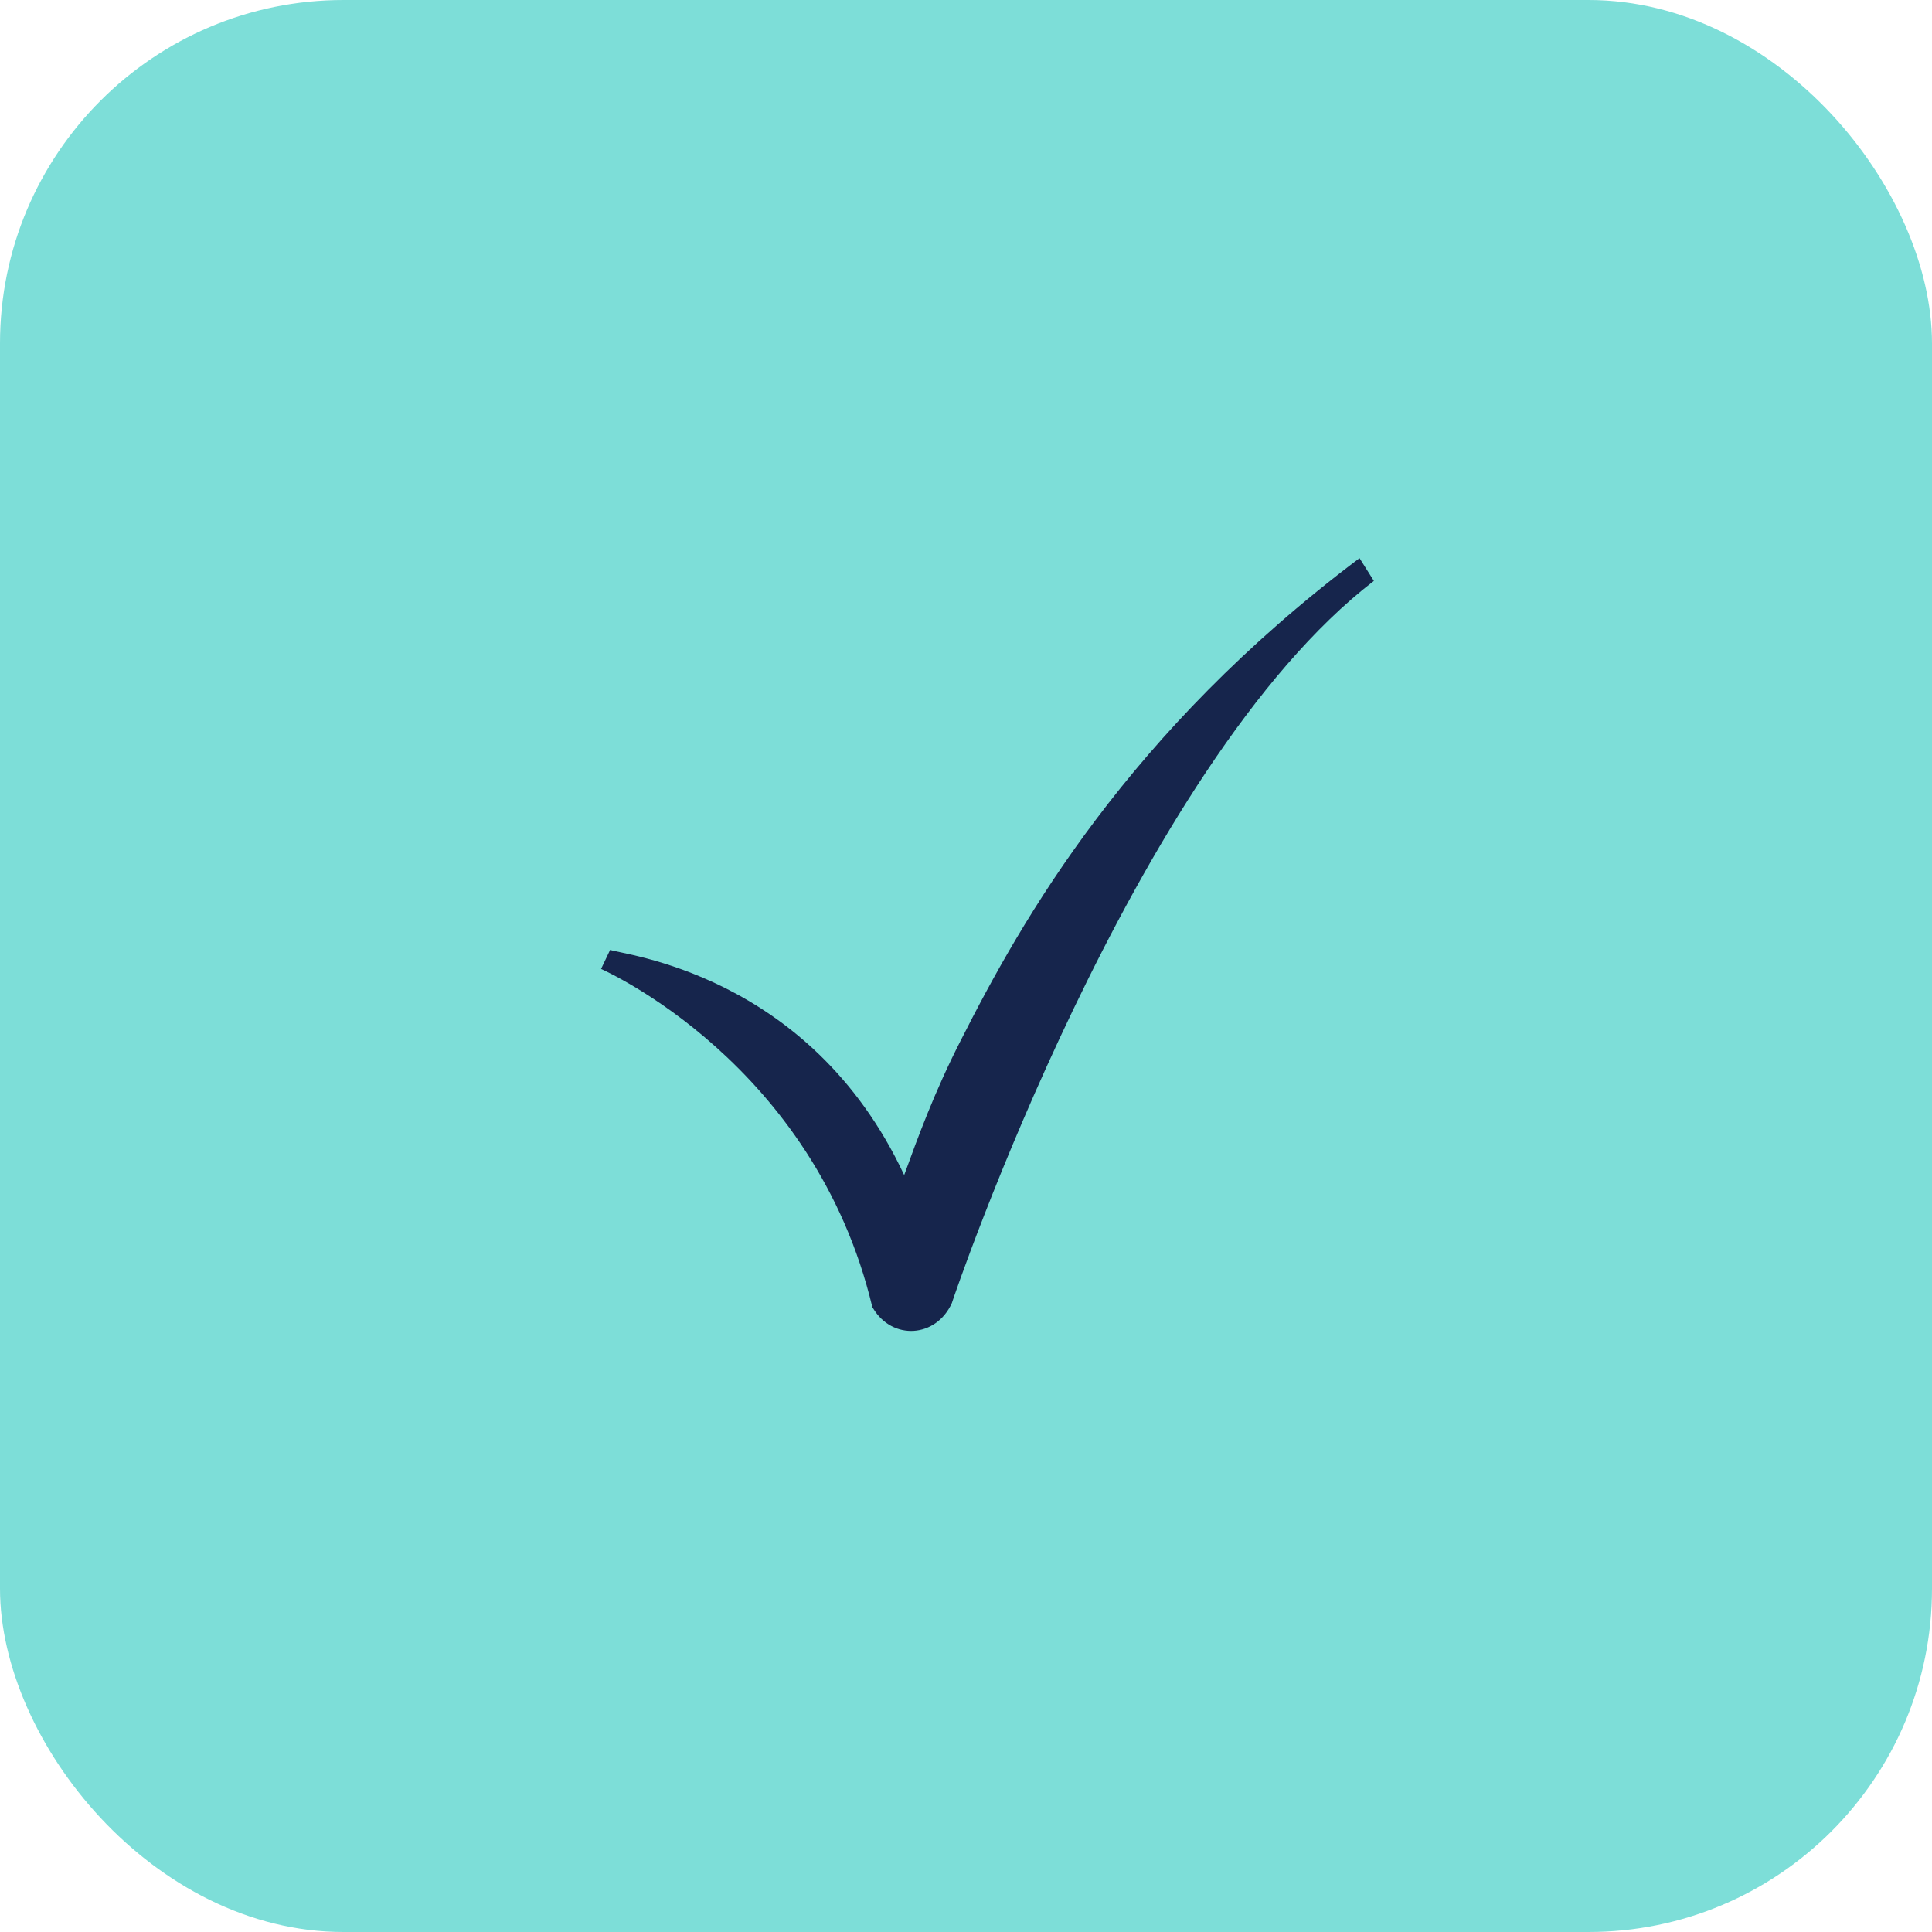
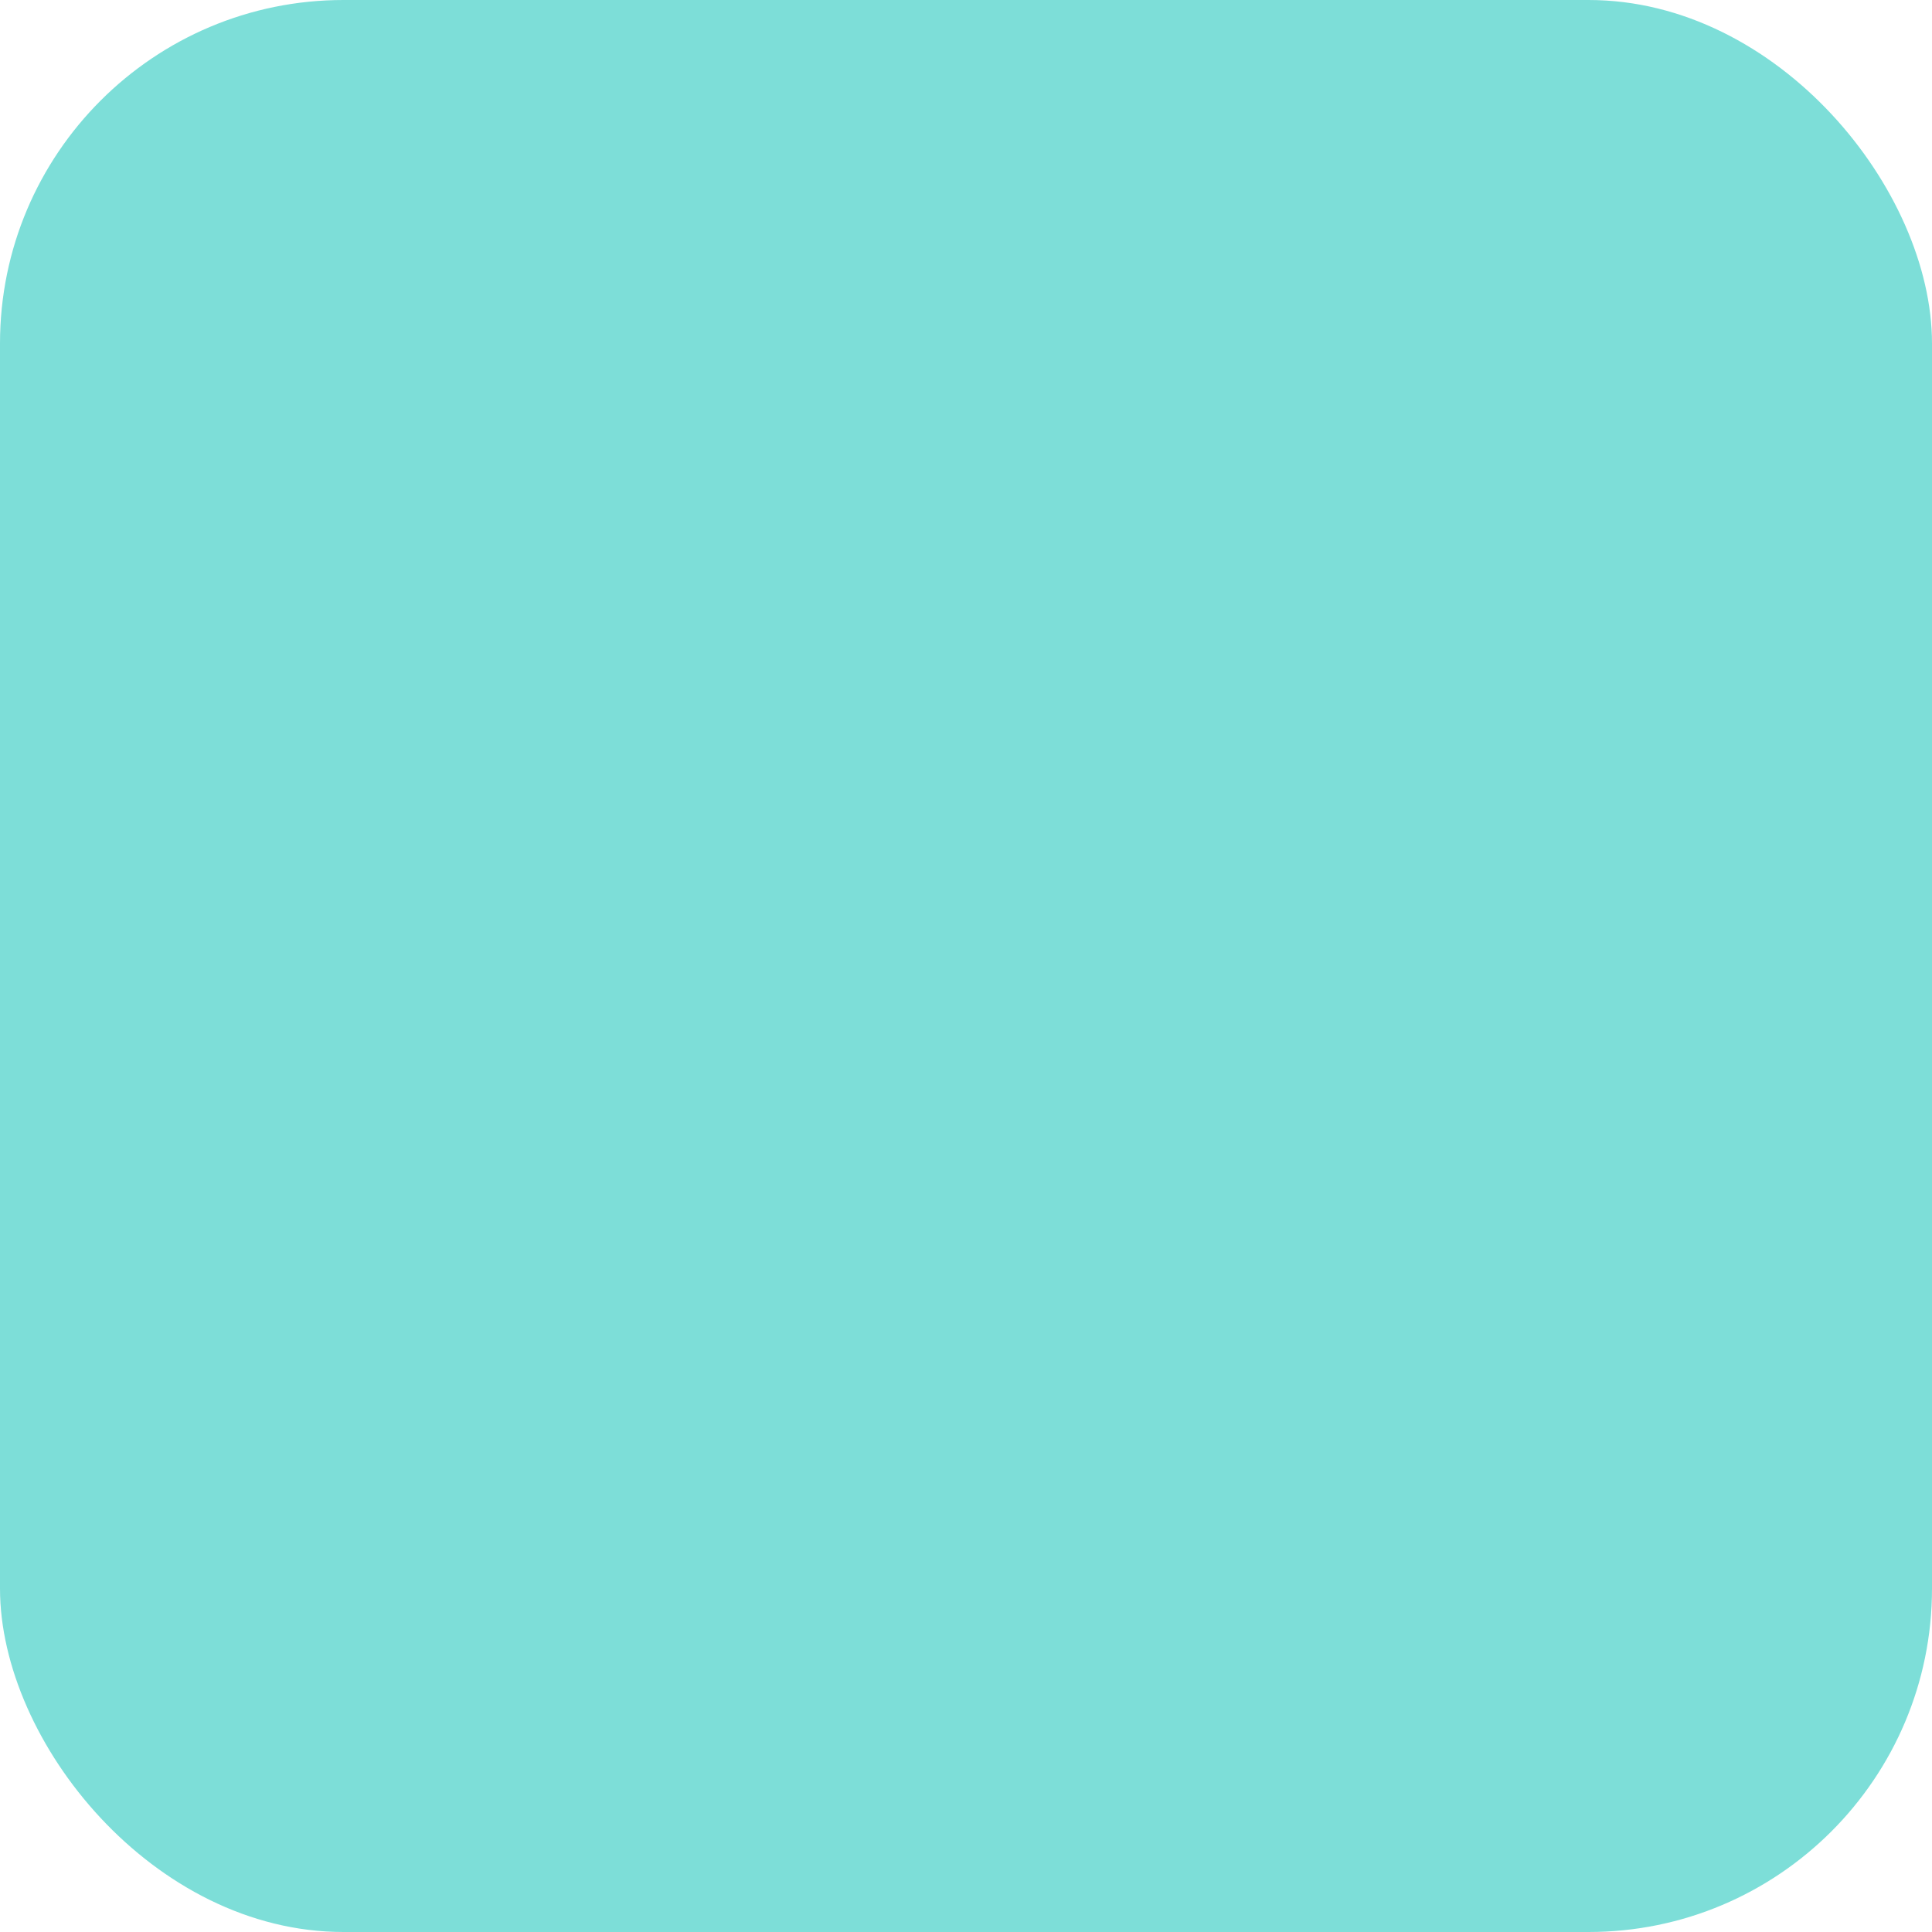
<svg xmlns="http://www.w3.org/2000/svg" width="45" height="45" viewBox="0 0 45 45" fill="none">
  <rect width="45" height="45" rx="8" fill="#7DDED8" />
-   <path d="M20.334 30.47L20.321 30.456C18.966 24.757 14.058 22.597 14 22.568L14.212 22.123C14.443 22.236 18.85 22.639 21.06 27.37C21.375 26.502 21.767 25.428 22.377 24.235C23.809 21.403 26.27 17.06 31.666 13L32 13.53C26.398 17.837 22.191 30.272 22.171 30.35C21.805 31.162 20.784 31.226 20.334 30.47Z" fill="#16254C" />
</svg>